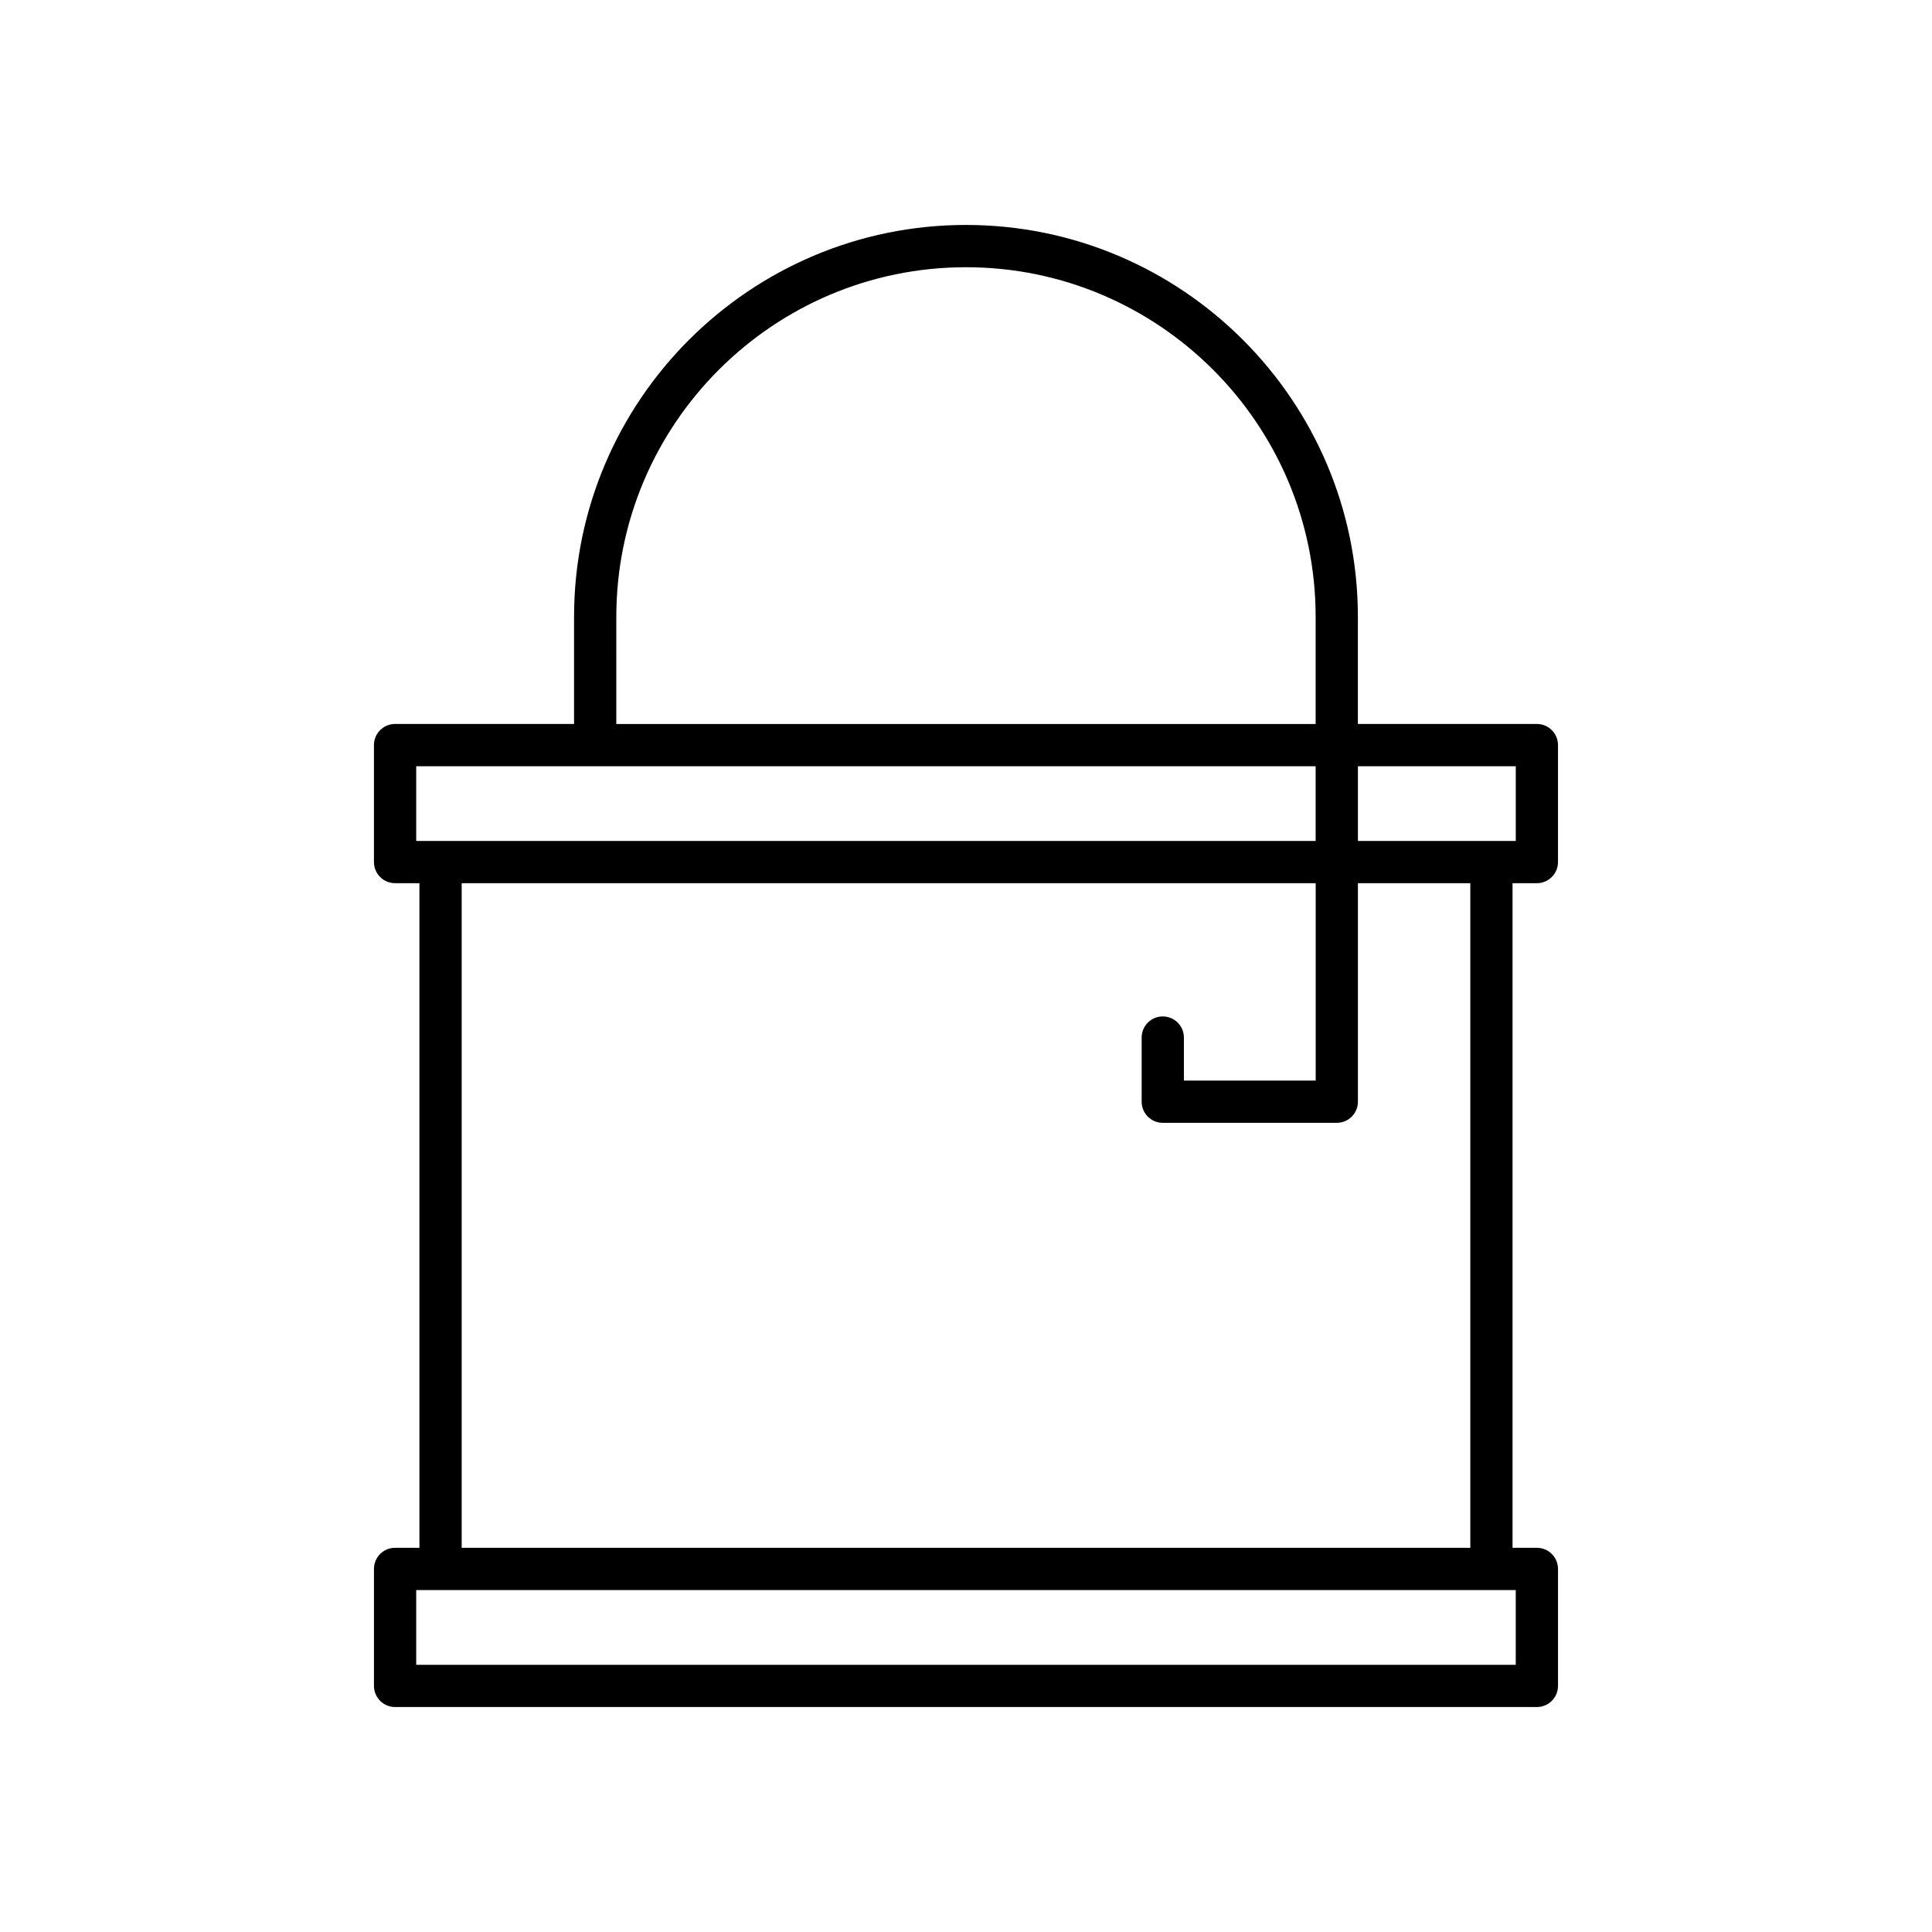
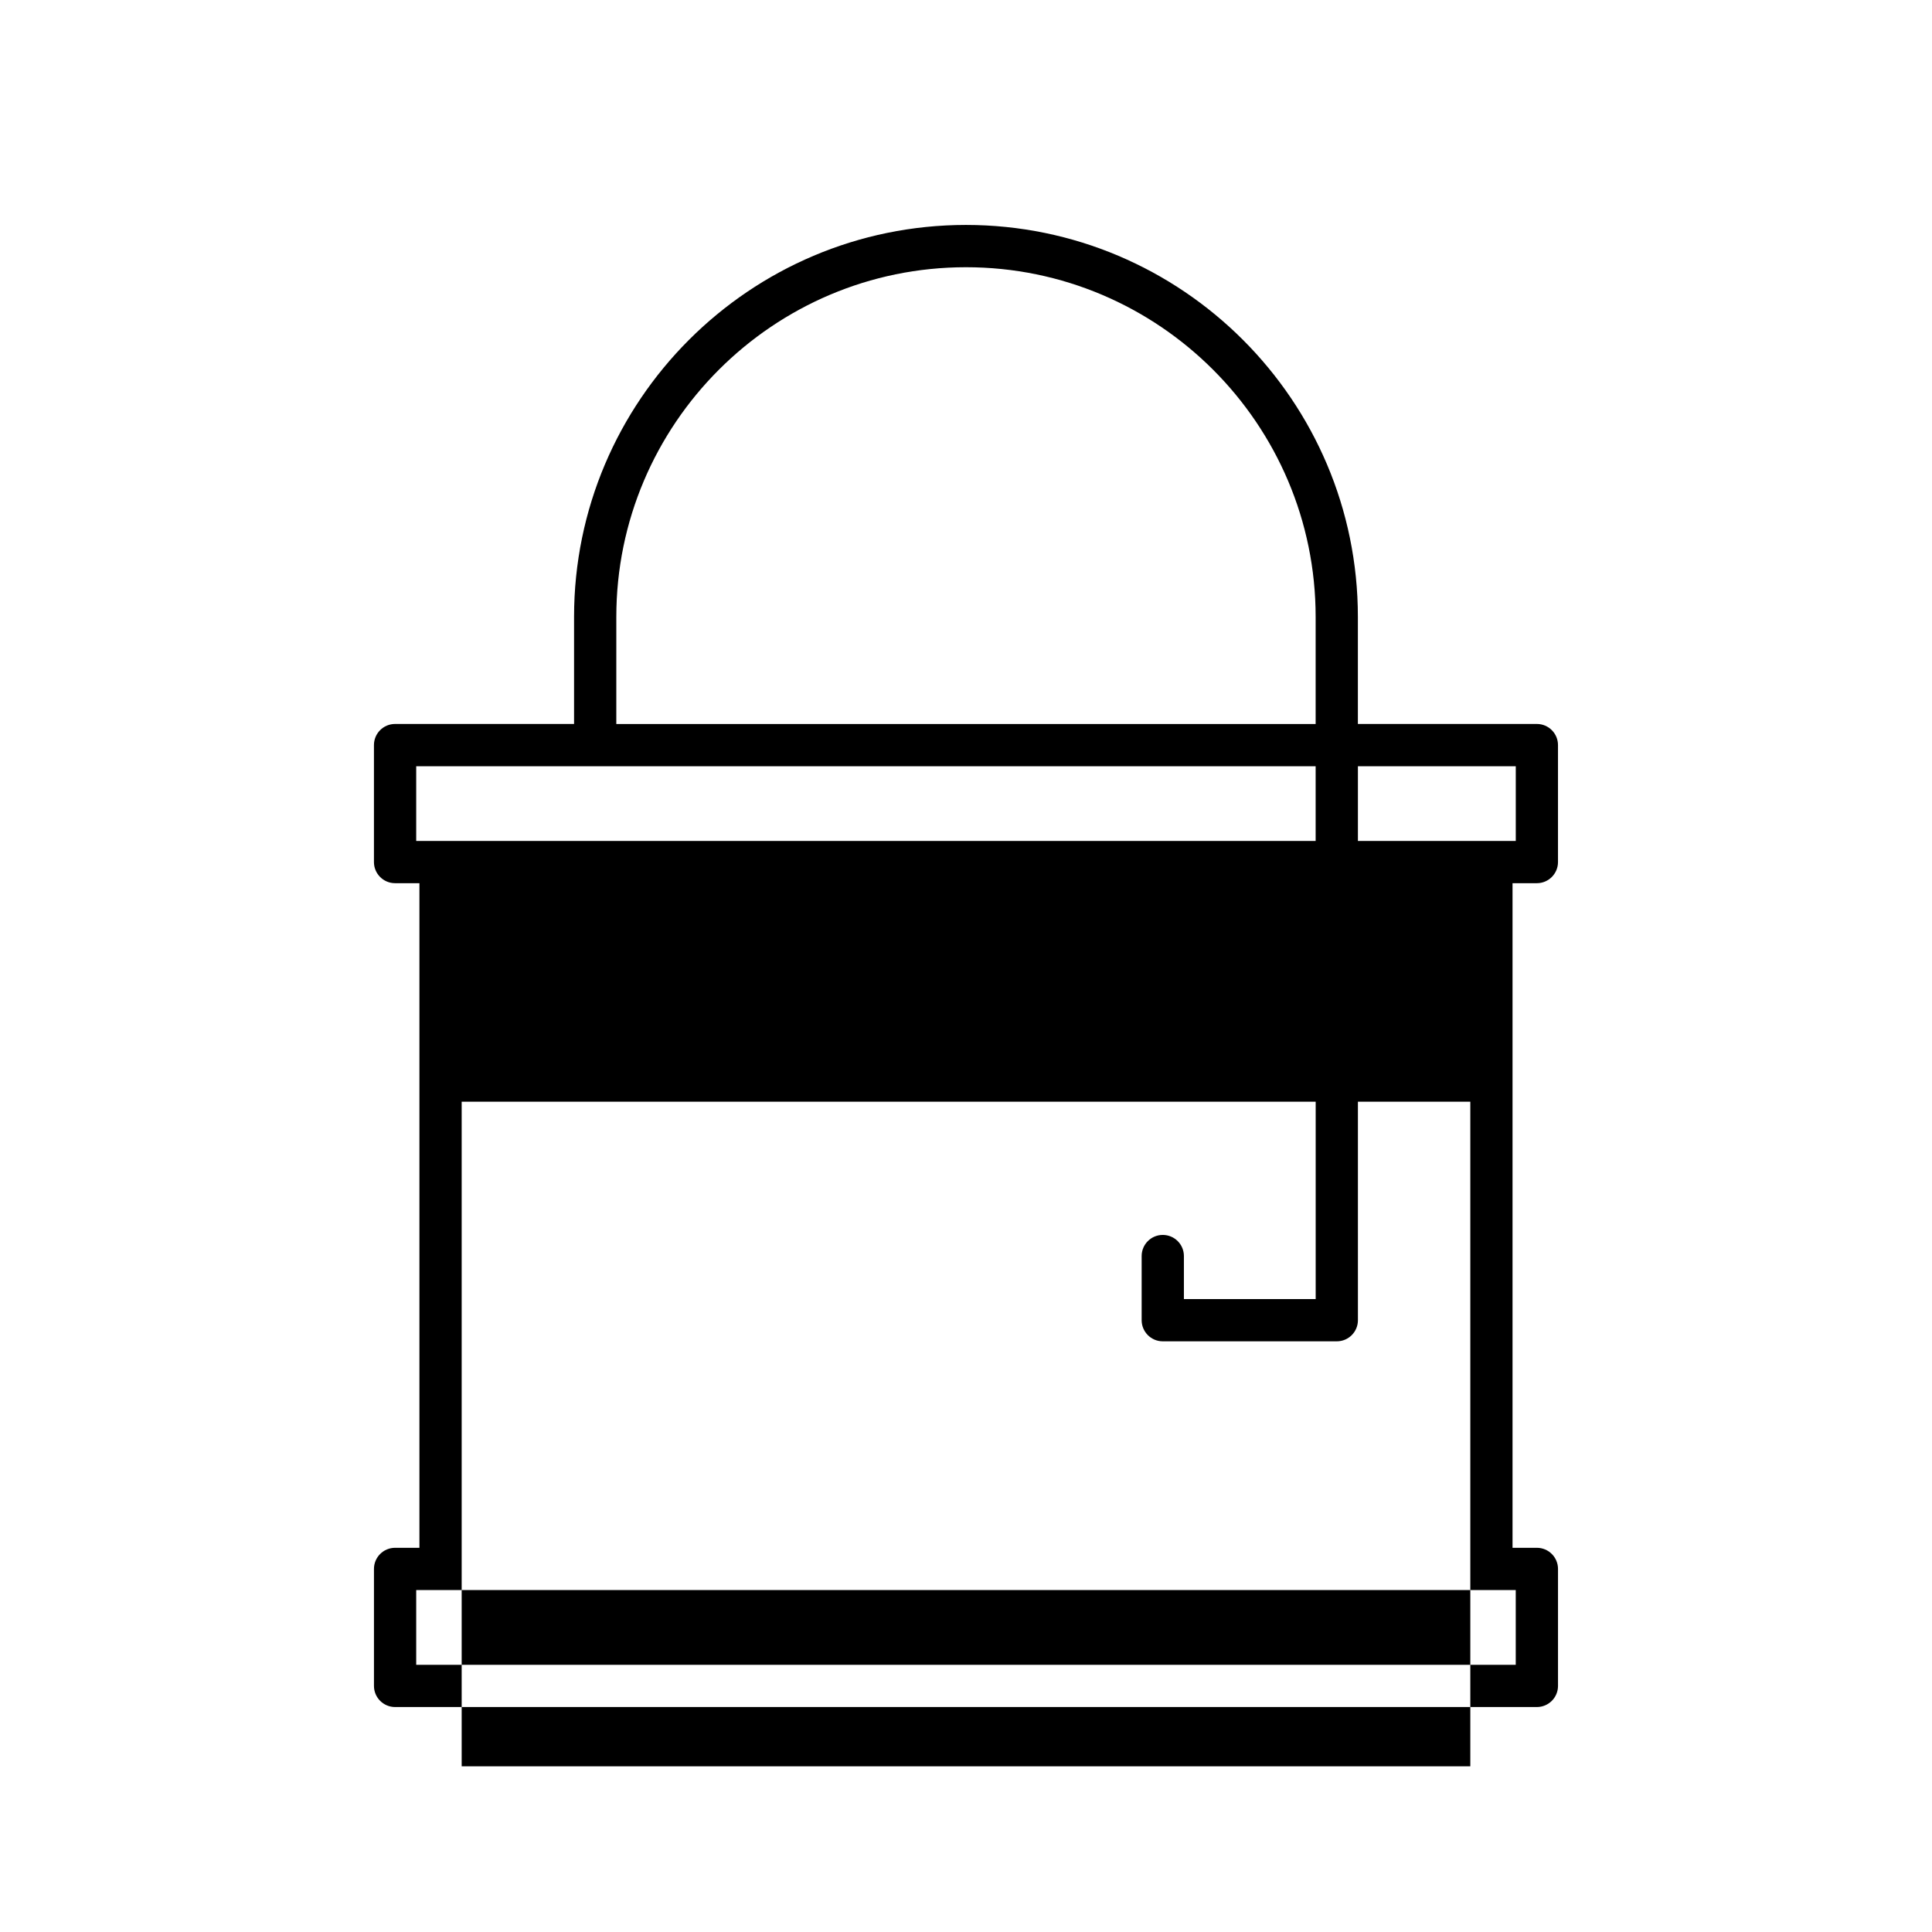
<svg xmlns="http://www.w3.org/2000/svg" fill="#000000" width="800px" height="800px" version="1.1" viewBox="144 144 512 512">
-   <path d="m248.7 596.38h302.59c3.094 0 5.598-2.508 5.598-5.598v-31c0-3.09-2.504-5.598-5.598-5.598h-6.453v-176.13h6.449c3.094 0 5.598-2.508 5.598-5.598v-31c0-3.09-2.504-5.598-5.598-5.598h-47.434v-28.383c0-57.27-46.594-103.86-103.86-103.86-57.27 0-103.86 46.59-103.86 103.86v28.383h-47.434c-3.094 0-5.598 2.508-5.598 5.598v31c0 3.09 2.504 5.598 5.598 5.598h6.453v176.13h-6.449c-3.094 0-5.598 2.508-5.598 5.598v31c0 3.09 2.504 5.598 5.598 5.598zm255.16-249.32h41.836v19.805h-41.836zm0 88.902v-57.902h29.789v176.13h-267.3v-176.13h226.32v52.305h-34.922v-11.402c0-3.09-2.504-5.598-5.598-5.598s-5.598 2.508-5.598 5.598v17c0 3.09 2.504 5.598 5.598 5.598h46.117c3.094 0 5.598-2.504 5.598-5.598zm-196.53-128.48c0-51.094 41.57-92.664 92.664-92.664 51.098 0 92.664 41.57 92.664 92.664v28.383h-185.33zm-53.031 59.383v-19.805h238.36v19.805zm0 198.52h291.39v19.805h-291.39z" />
+   <path d="m248.7 596.38h302.59c3.094 0 5.598-2.508 5.598-5.598v-31c0-3.09-2.504-5.598-5.598-5.598h-6.453v-176.13h6.449c3.094 0 5.598-2.508 5.598-5.598v-31c0-3.09-2.504-5.598-5.598-5.598h-47.434v-28.383c0-57.27-46.594-103.86-103.86-103.86-57.27 0-103.86 46.59-103.86 103.86v28.383h-47.434c-3.094 0-5.598 2.508-5.598 5.598v31c0 3.09 2.504 5.598 5.598 5.598h6.453v176.13h-6.449c-3.094 0-5.598 2.508-5.598 5.598v31c0 3.09 2.504 5.598 5.598 5.598zm255.16-249.32h41.836v19.805h-41.836zm0 88.902h29.789v176.13h-267.3v-176.13h226.32v52.305h-34.922v-11.402c0-3.09-2.504-5.598-5.598-5.598s-5.598 2.508-5.598 5.598v17c0 3.09 2.504 5.598 5.598 5.598h46.117c3.094 0 5.598-2.504 5.598-5.598zm-196.53-128.48c0-51.094 41.57-92.664 92.664-92.664 51.098 0 92.664 41.57 92.664 92.664v28.383h-185.33zm-53.031 59.383v-19.805h238.36v19.805zm0 198.52h291.39v19.805h-291.39z" />
</svg>